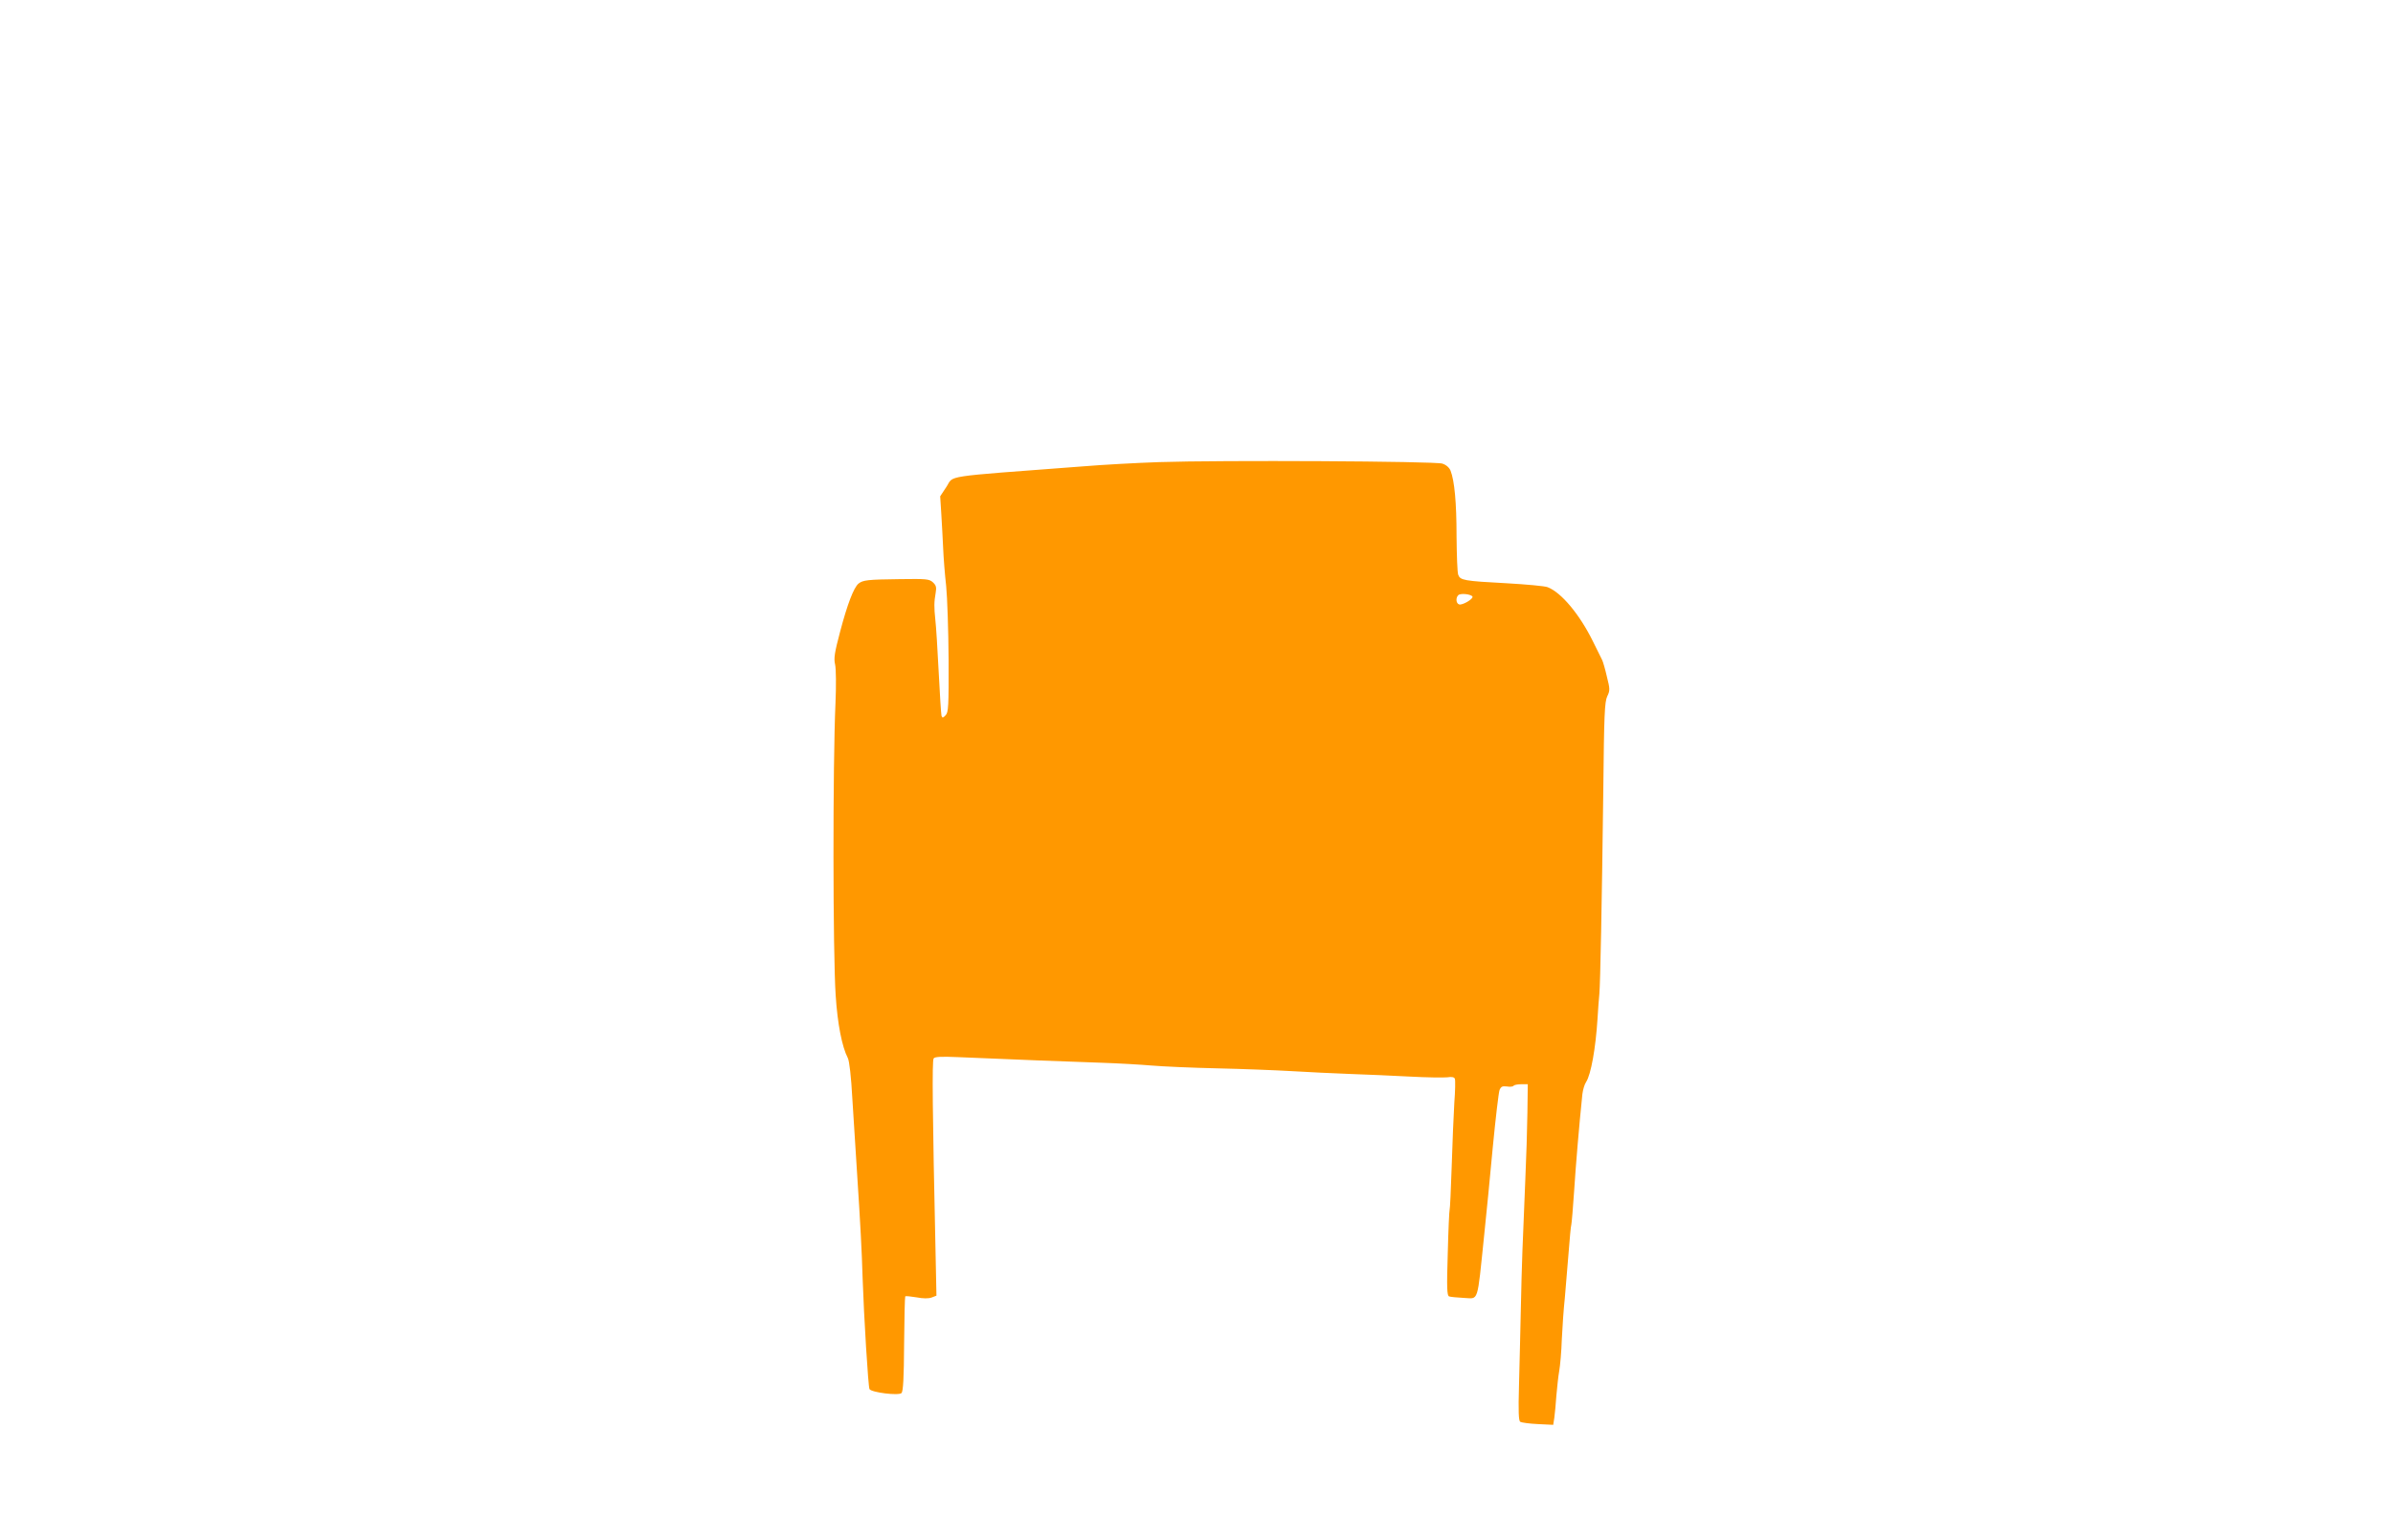
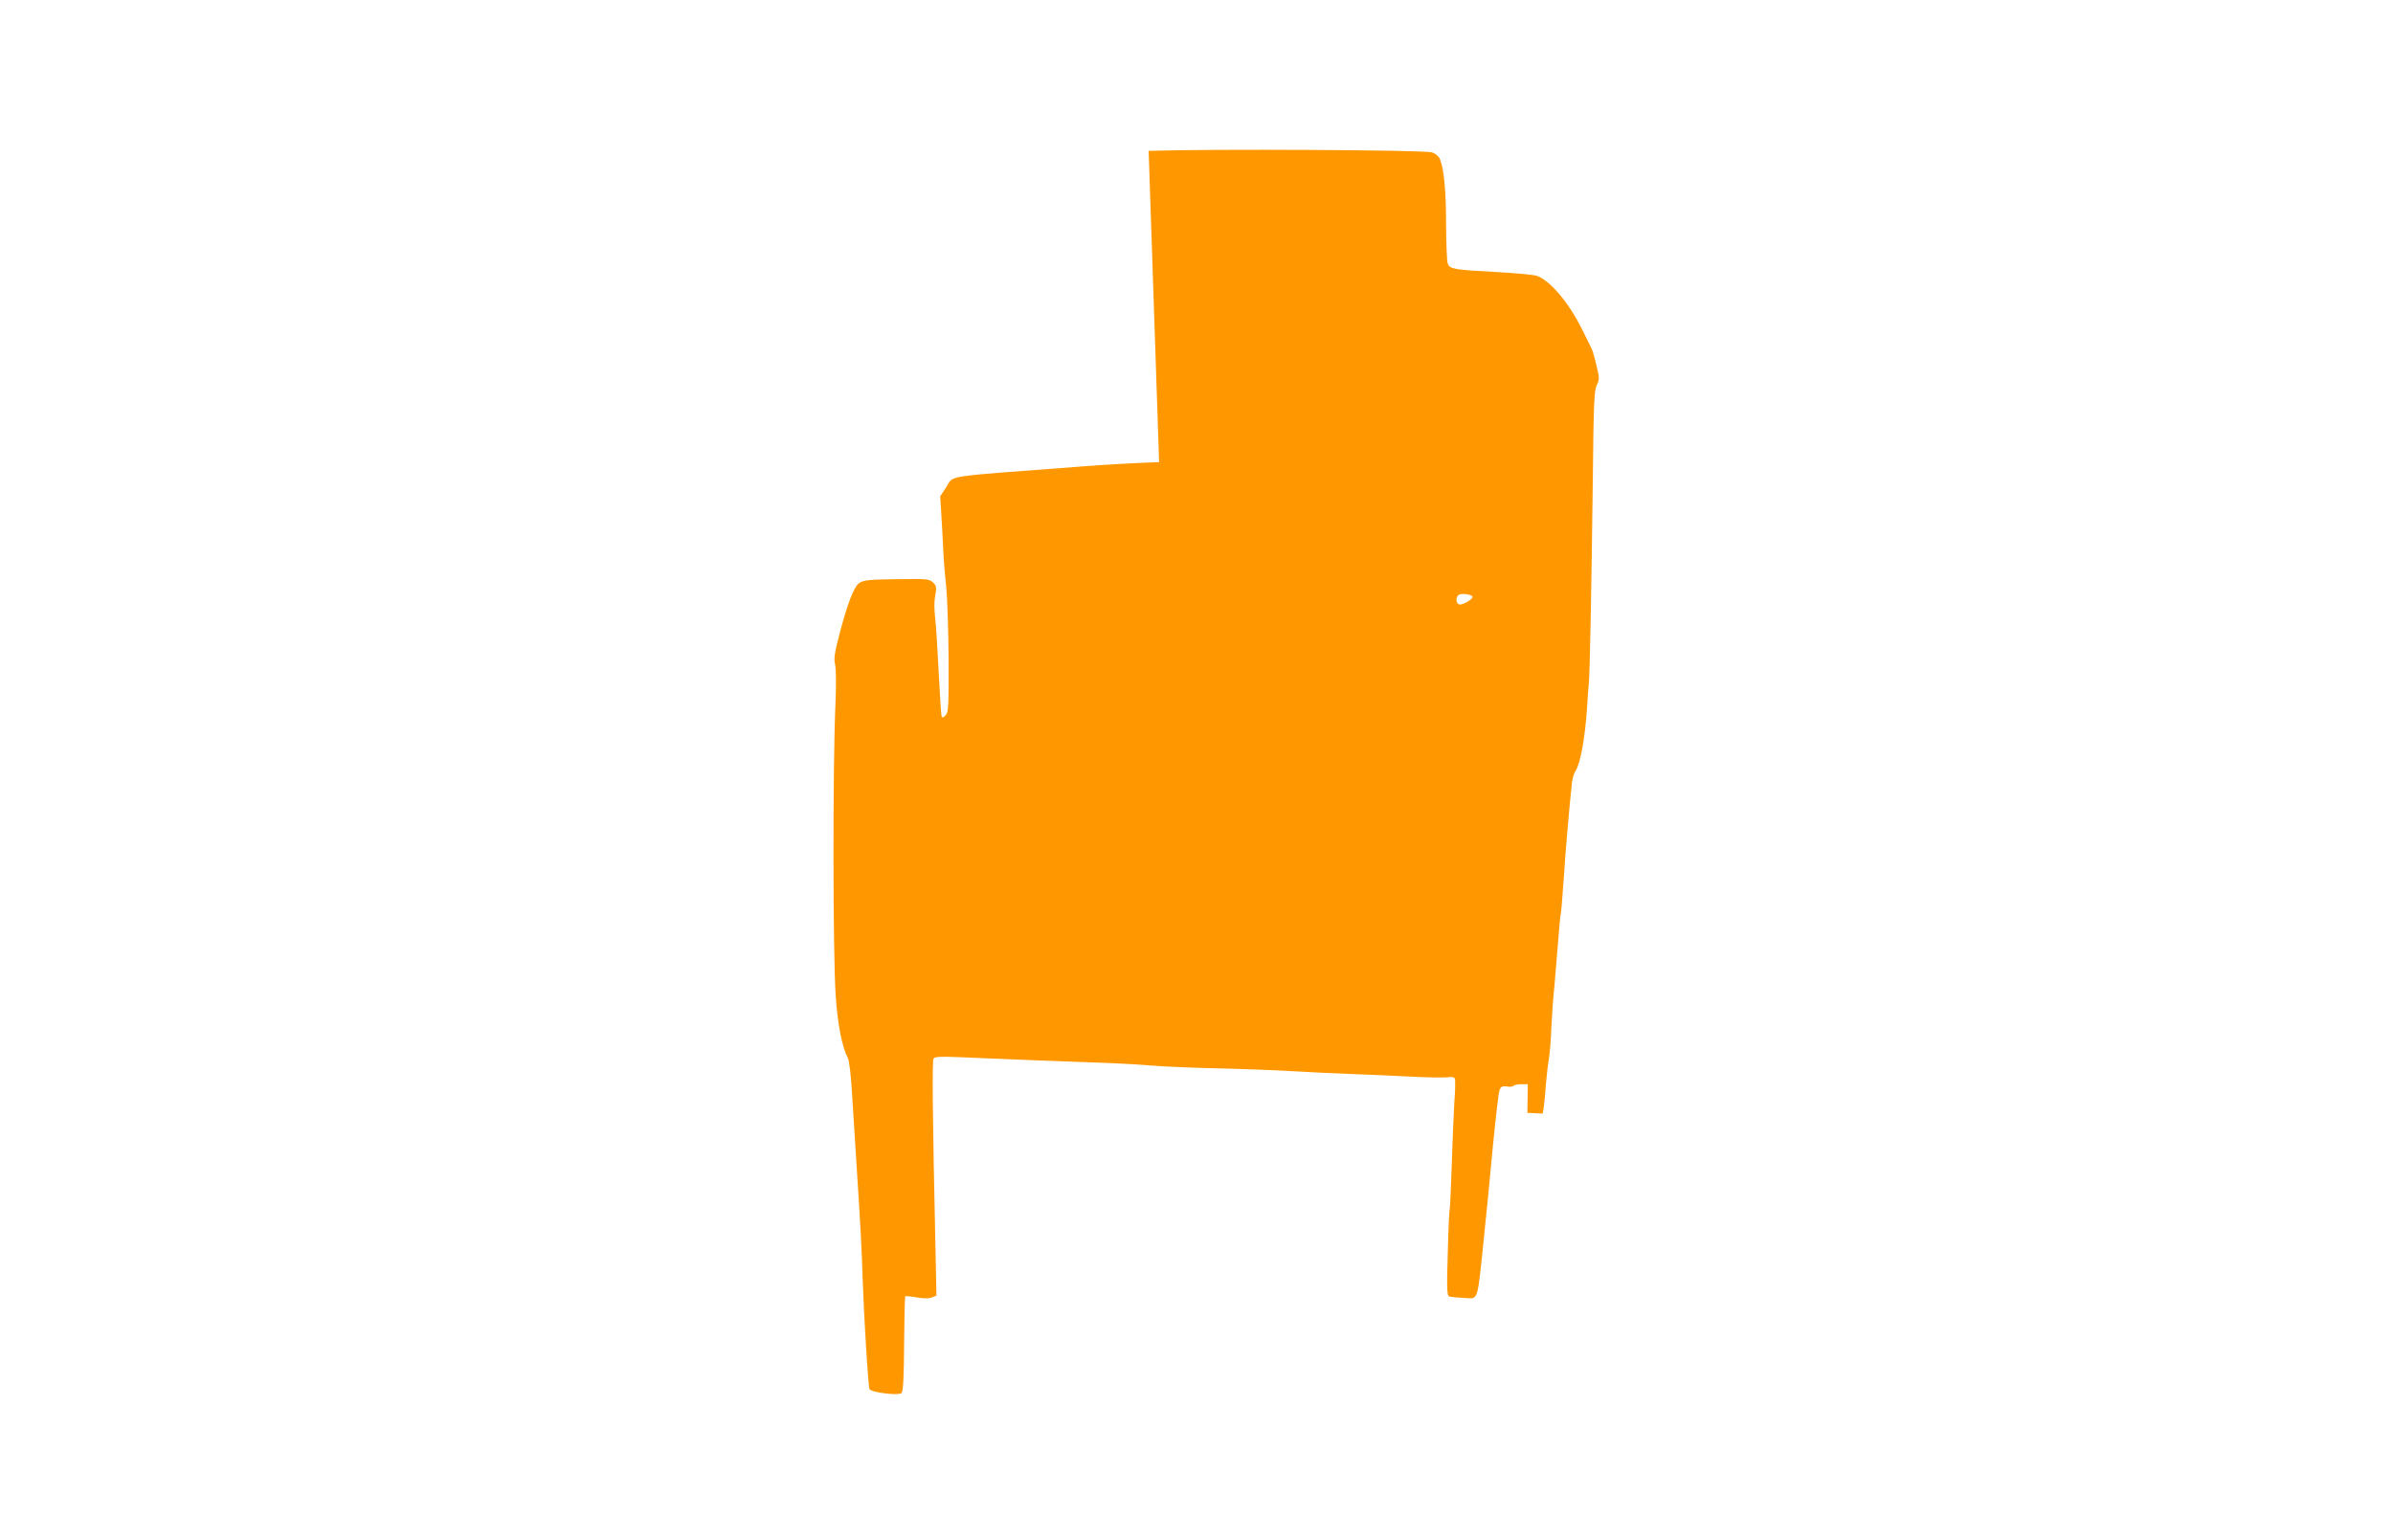
<svg xmlns="http://www.w3.org/2000/svg" version="1.0" width="1280pt" height="824pt" viewBox="0 0 1280 824" preserveAspectRatio="xMidYMid meet">
  <g transform="translate(0,824) scale(0.1,-0.1)" fill="#ff9800" stroke="none">
-     <path d="M6200 5768 c-118 -4 -303 -14 -410 -23 -767 -58 -685 -46 -728 -110 l-33 -50 6 -95 c3 -52 8 -135 10 -185 2 -49 9 -139 16 -200 6 -60 12 -237 13 -392 1 -254 -1 -284 -16 -299 -14 -15 -18 -15 -22 -3 -2 8 -9 113 -15 234 -6 121 -14 247 -18 280 -7 67 -7 94 2 145 5 29 2 39 -15 55 -20 18 -35 19 -178 17 -171 -2 -196 -5 -220 -24 -26 -22 -60 -112 -98 -256 -30 -113 -35 -144 -27 -177 5 -22 6 -113 2 -205 -15 -332 -14 -1344 1 -1565 10 -154 34 -275 65 -335 8 -15 18 -101 24 -215 7 -104 18 -289 26 -410 17 -259 25 -412 29 -550 7 -209 30 -585 37 -596 11 -18 156 -36 171 -21 9 9 13 80 14 263 1 137 4 252 6 254 3 3 30 0 60 -5 37 -7 64 -7 81 -1 l26 10 -5 243 c-16 728 -19 1014 -10 1026 6 9 39 11 130 7 276 -12 611 -25 766 -30 91 -3 212 -10 270 -15 58 -5 215 -12 350 -15 135 -3 315 -10 400 -15 85 -5 225 -12 310 -15 85 -3 229 -9 320 -14 91 -5 181 -6 201 -4 25 4 38 1 41 -8 3 -8 2 -66 -3 -129 -4 -63 -10 -216 -14 -340 -4 -124 -9 -228 -11 -231 -2 -4 -7 -108 -10 -233 -6 -188 -4 -226 7 -231 8 -3 43 -6 78 -8 82 -3 71 -38 110 338 11 105 32 316 46 470 15 154 31 291 36 304 8 19 15 22 40 19 16 -3 32 -1 35 4 3 4 21 8 40 8 l36 0 -2 -153 c-1 -83 -6 -242 -11 -352 -15 -353 -19 -455 -24 -690 -3 -126 -7 -314 -10 -417 -4 -140 -2 -189 7 -194 7 -4 49 -10 94 -12 l82 -4 6 38 c3 22 8 75 11 119 4 44 10 103 15 130 5 28 12 104 14 170 3 66 10 165 16 220 5 55 14 163 20 240 6 77 12 146 15 155 2 8 9 89 15 180 9 140 26 342 44 517 3 23 11 52 20 65 26 40 51 180 61 338 3 47 7 108 10 135 5 60 13 459 21 1093 4 396 7 468 21 497 15 31 15 39 -2 106 -9 40 -21 80 -25 88 -5 9 -27 54 -50 101 -71 144 -169 261 -242 289 -15 6 -114 15 -220 21 -228 12 -247 16 -258 45 -5 12 -8 105 -9 206 0 181 -11 297 -32 351 -7 17 -23 31 -44 38 -40 13 -1186 19 -1515 8z m1676 -719 c7 -12 -55 -49 -72 -42 -16 6 -18 35 -4 49 12 12 67 6 76 -7z" />
+     <path d="M6200 5768 c-118 -4 -303 -14 -410 -23 -767 -58 -685 -46 -728 -110 l-33 -50 6 -95 c3 -52 8 -135 10 -185 2 -49 9 -139 16 -200 6 -60 12 -237 13 -392 1 -254 -1 -284 -16 -299 -14 -15 -18 -15 -22 -3 -2 8 -9 113 -15 234 -6 121 -14 247 -18 280 -7 67 -7 94 2 145 5 29 2 39 -15 55 -20 18 -35 19 -178 17 -171 -2 -196 -5 -220 -24 -26 -22 -60 -112 -98 -256 -30 -113 -35 -144 -27 -177 5 -22 6 -113 2 -205 -15 -332 -14 -1344 1 -1565 10 -154 34 -275 65 -335 8 -15 18 -101 24 -215 7 -104 18 -289 26 -410 17 -259 25 -412 29 -550 7 -209 30 -585 37 -596 11 -18 156 -36 171 -21 9 9 13 80 14 263 1 137 4 252 6 254 3 3 30 0 60 -5 37 -7 64 -7 81 -1 l26 10 -5 243 c-16 728 -19 1014 -10 1026 6 9 39 11 130 7 276 -12 611 -25 766 -30 91 -3 212 -10 270 -15 58 -5 215 -12 350 -15 135 -3 315 -10 400 -15 85 -5 225 -12 310 -15 85 -3 229 -9 320 -14 91 -5 181 -6 201 -4 25 4 38 1 41 -8 3 -8 2 -66 -3 -129 -4 -63 -10 -216 -14 -340 -4 -124 -9 -228 -11 -231 -2 -4 -7 -108 -10 -233 -6 -188 -4 -226 7 -231 8 -3 43 -6 78 -8 82 -3 71 -38 110 338 11 105 32 316 46 470 15 154 31 291 36 304 8 19 15 22 40 19 16 -3 32 -1 35 4 3 4 21 8 40 8 l36 0 -2 -153 l82 -4 6 38 c3 22 8 75 11 119 4 44 10 103 15 130 5 28 12 104 14 170 3 66 10 165 16 220 5 55 14 163 20 240 6 77 12 146 15 155 2 8 9 89 15 180 9 140 26 342 44 517 3 23 11 52 20 65 26 40 51 180 61 338 3 47 7 108 10 135 5 60 13 459 21 1093 4 396 7 468 21 497 15 31 15 39 -2 106 -9 40 -21 80 -25 88 -5 9 -27 54 -50 101 -71 144 -169 261 -242 289 -15 6 -114 15 -220 21 -228 12 -247 16 -258 45 -5 12 -8 105 -9 206 0 181 -11 297 -32 351 -7 17 -23 31 -44 38 -40 13 -1186 19 -1515 8z m1676 -719 c7 -12 -55 -49 -72 -42 -16 6 -18 35 -4 49 12 12 67 6 76 -7z" />
  </g>
</svg>